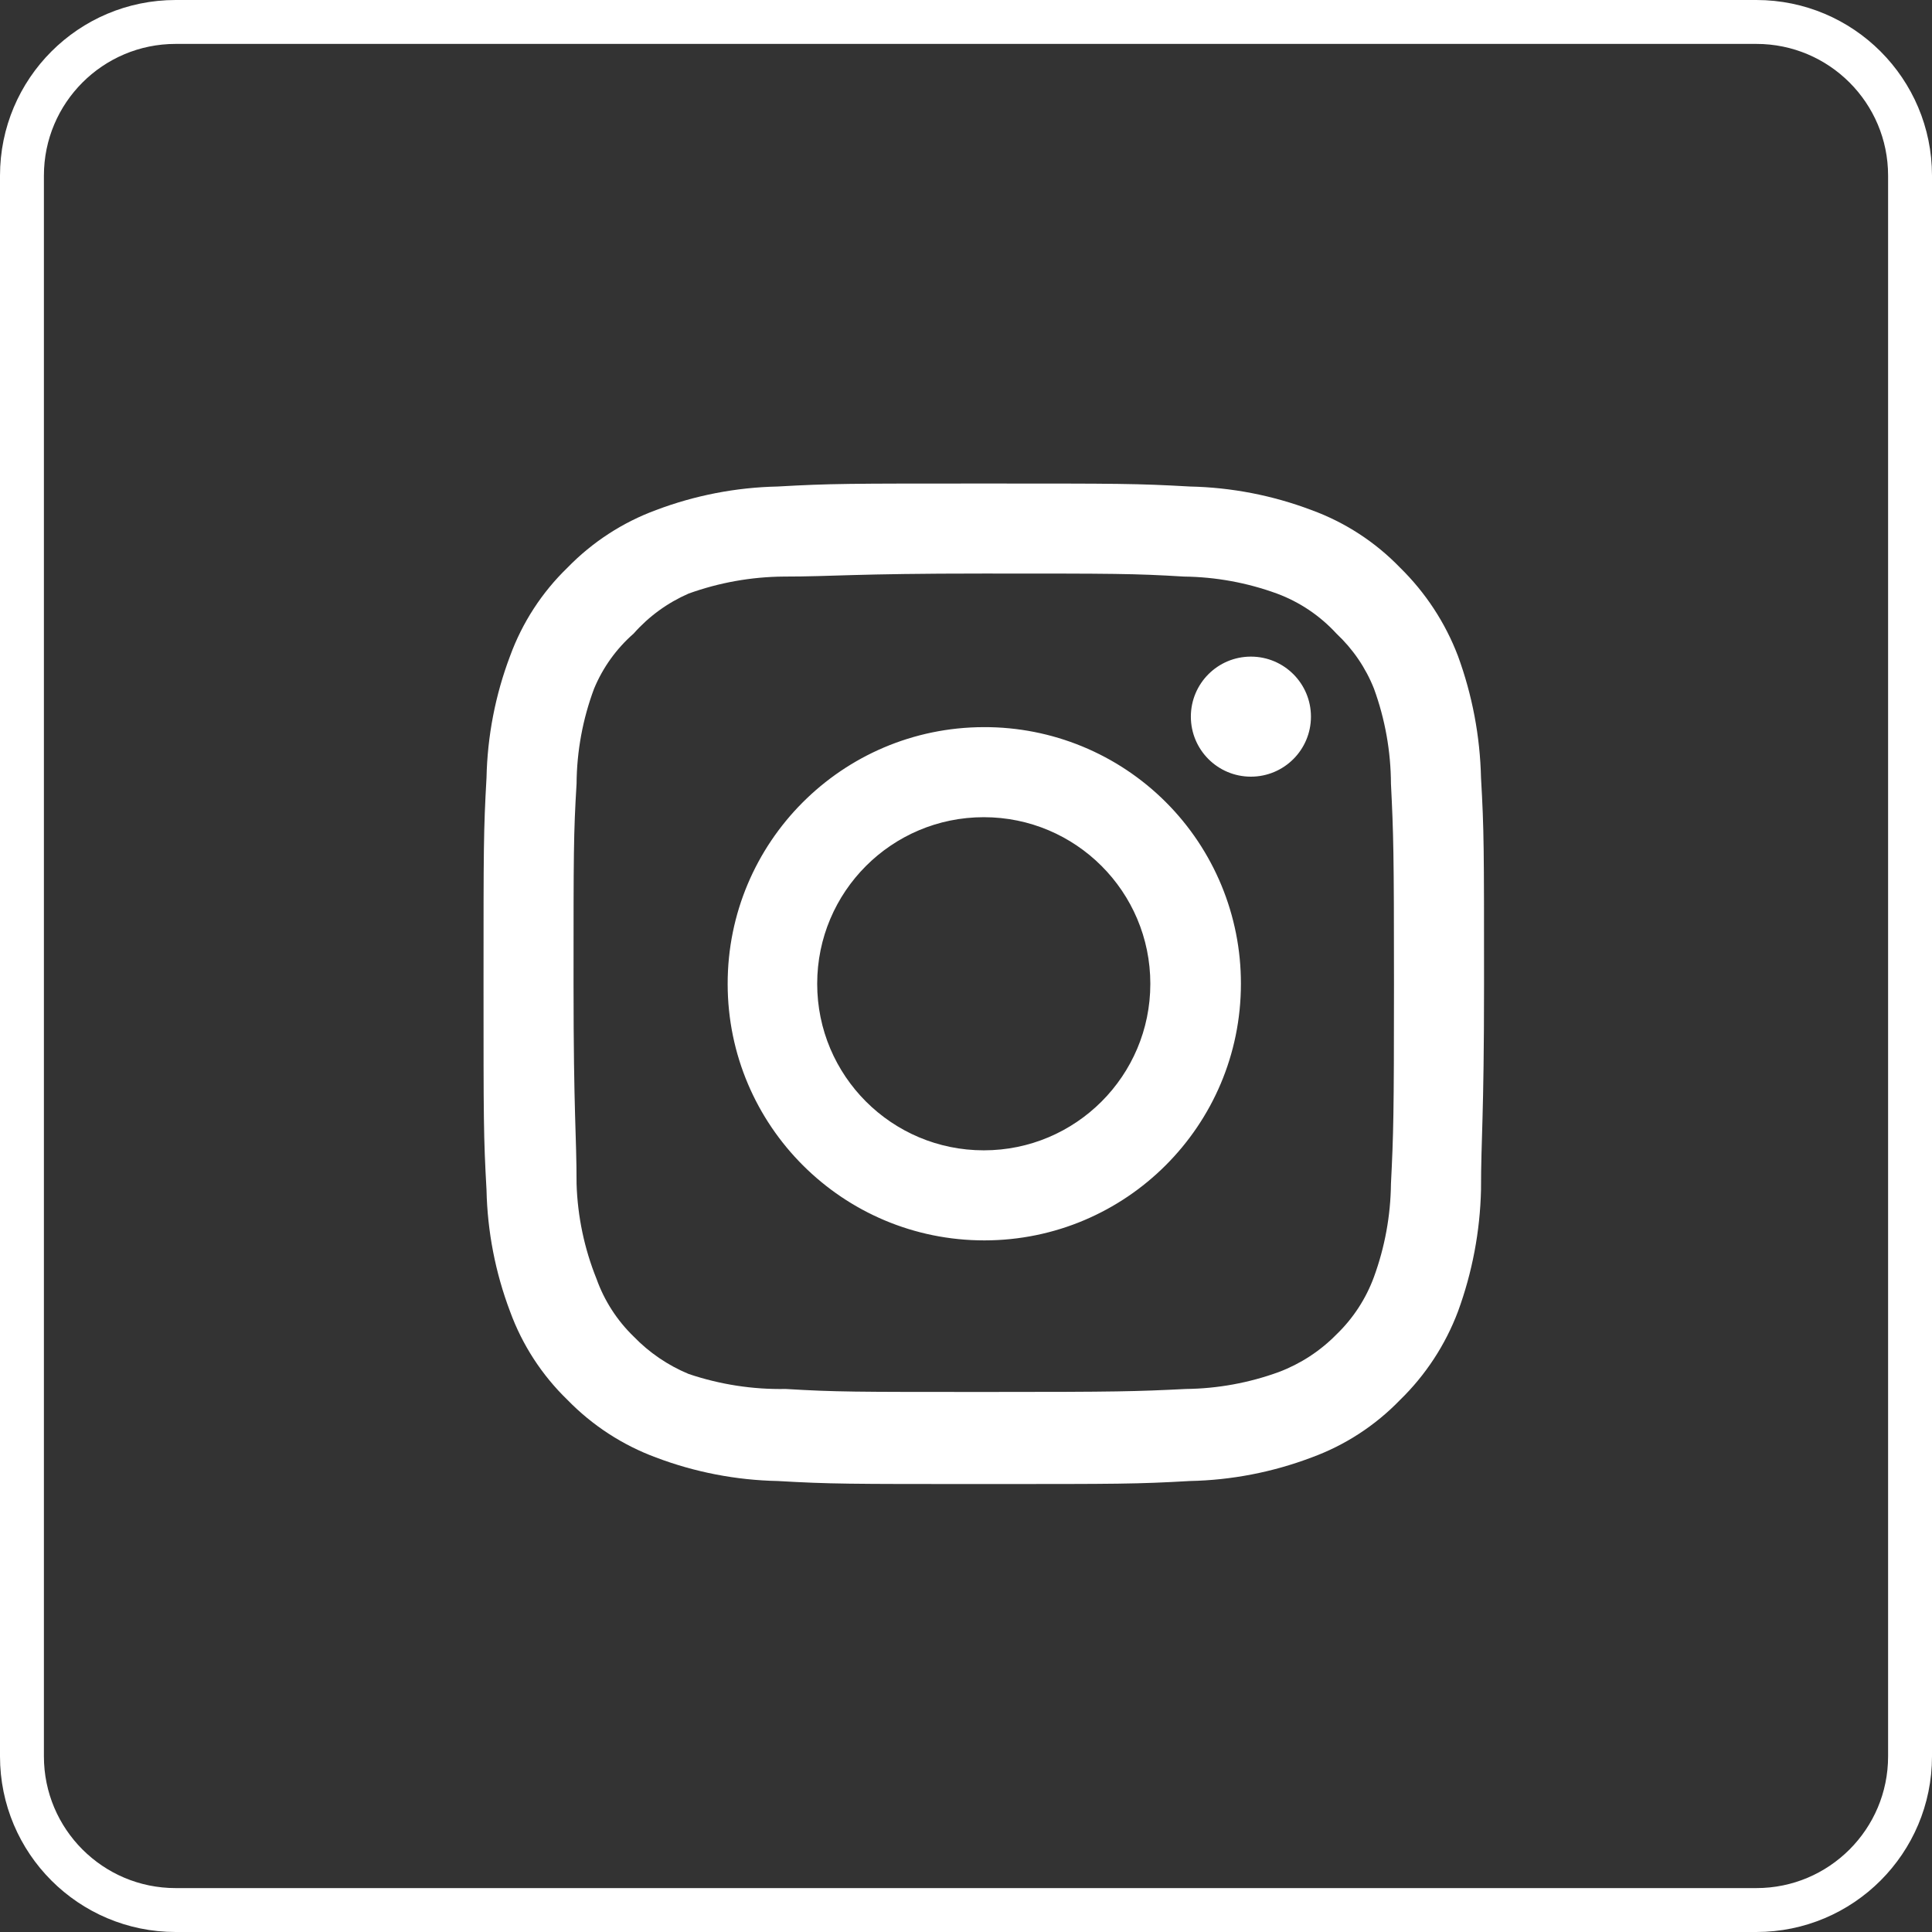
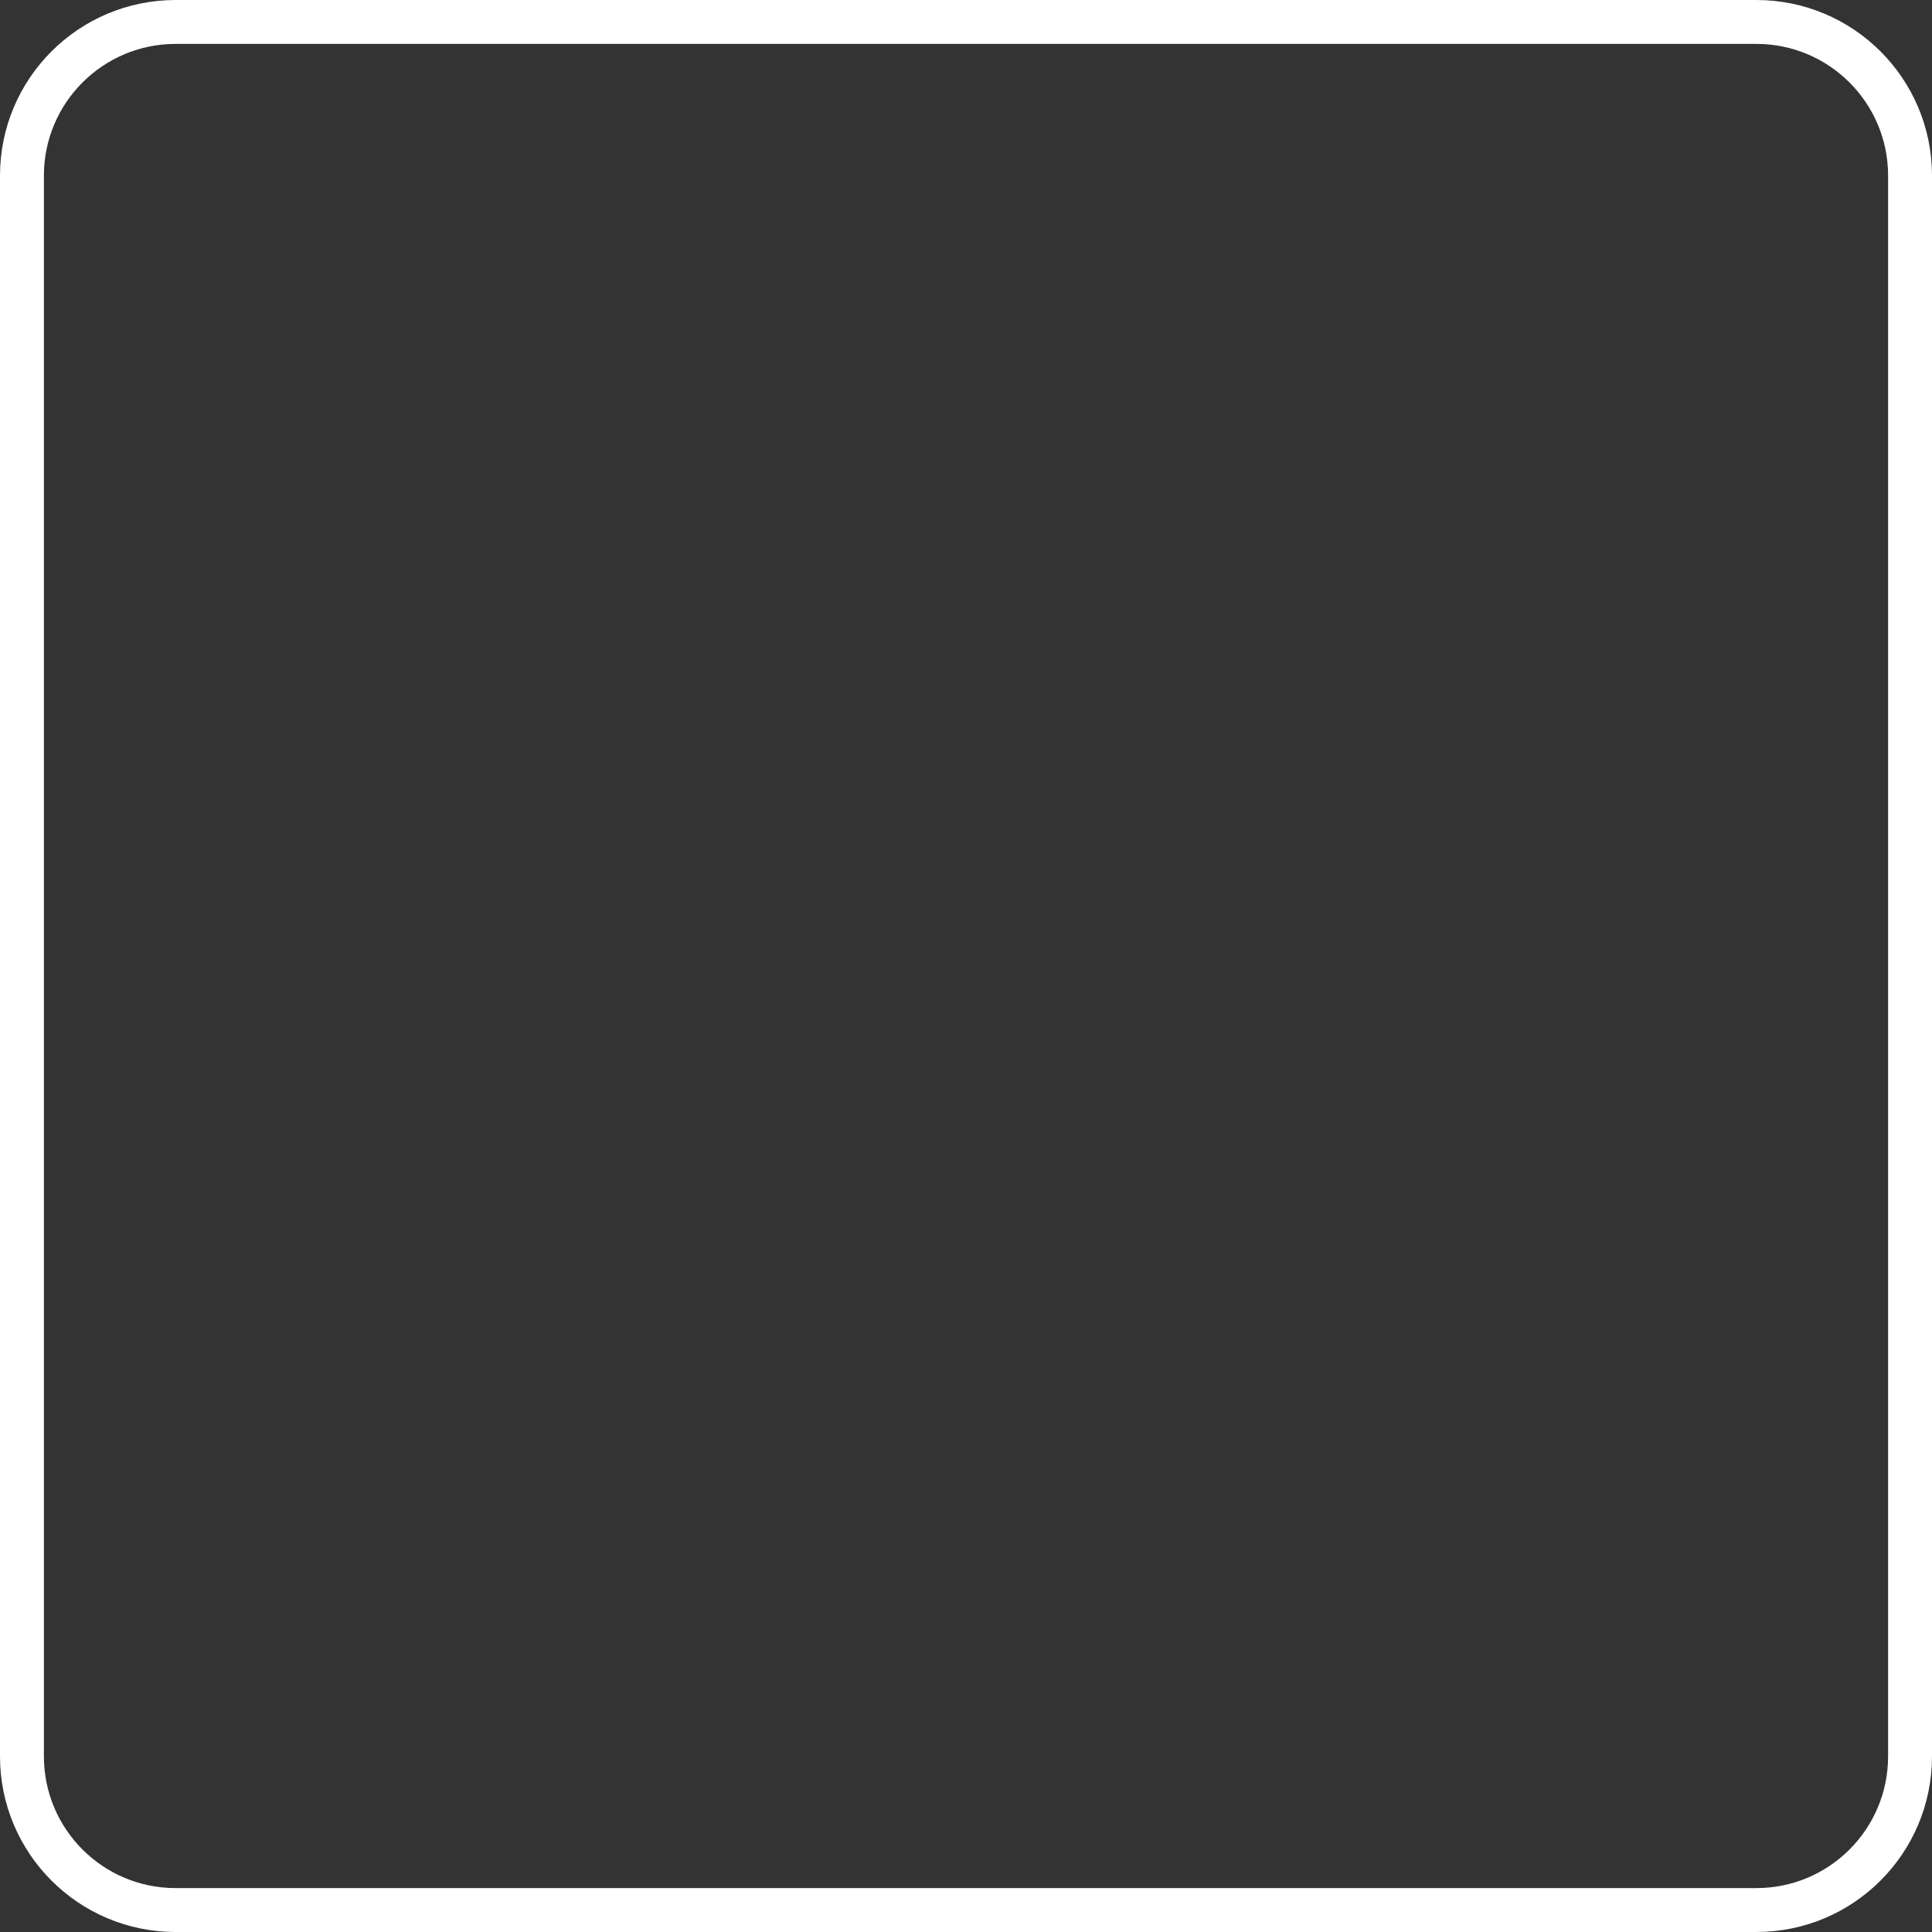
<svg xmlns="http://www.w3.org/2000/svg" width="44" height="44" viewBox="0 0 44 44" fill="none">
  <rect x="0" y="0" width="44" height="44" fill="#333333" stroke="none" />
  <path d="M0.5 4C0.5 2.067 2.067 0.5 4 0.5H40C41.933 0.5 43.5 2.067 43.5 4V40C43.5 41.933 41.933 43.5 40 43.5H4C2.067 43.5 0.5 41.933 0.5 40V4Z" stroke="white" />
-   <path d="M28.488 14.954C27.733 14.954 27.121 15.566 27.121 16.321C27.121 17.076 27.733 17.688 28.488 17.688C29.244 17.688 29.856 17.076 29.856 16.321C29.856 15.566 29.244 14.954 28.488 14.954ZM33.729 17.711C33.707 16.765 33.53 15.83 33.205 14.942C32.916 14.182 32.465 13.495 31.884 12.926C31.319 12.342 30.63 11.894 29.867 11.616C28.981 11.281 28.045 11.1 27.099 11.08C25.891 11.012 25.503 11.012 22.405 11.012C19.306 11.012 18.918 11.012 17.711 11.08C16.764 11.1 15.828 11.281 14.942 11.616C14.181 11.896 13.492 12.344 12.926 12.926C12.342 13.49 11.894 14.18 11.616 14.942C11.281 15.828 11.1 16.764 11.08 17.711C11.012 18.918 11.012 19.306 11.012 22.405C11.012 25.503 11.012 25.891 11.08 27.099C11.1 28.045 11.281 28.981 11.616 29.867C11.894 30.63 12.342 31.319 12.926 31.884C13.492 32.465 14.181 32.913 14.942 33.194C15.828 33.529 16.764 33.71 17.711 33.729C18.918 33.798 19.306 33.798 22.405 33.798C25.503 33.798 25.891 33.798 27.099 33.729C28.045 33.71 28.981 33.529 29.867 33.194C30.63 32.916 31.319 32.468 31.884 31.884C32.467 31.317 32.918 30.628 33.205 29.867C33.53 28.979 33.707 28.044 33.729 27.099C33.729 25.891 33.798 25.503 33.798 22.405C33.798 19.306 33.798 18.918 33.729 17.711ZM31.678 26.962C31.67 27.685 31.539 28.402 31.291 29.081C31.109 29.577 30.817 30.025 30.437 30.391C30.067 30.768 29.62 31.059 29.127 31.246C28.447 31.494 27.731 31.625 27.007 31.633C25.868 31.69 25.447 31.701 22.45 31.701C19.454 31.701 19.032 31.701 17.893 31.633C17.142 31.647 16.394 31.531 15.683 31.291C15.211 31.095 14.784 30.804 14.43 30.437C14.052 30.071 13.763 29.622 13.586 29.127C13.308 28.437 13.154 27.705 13.131 26.962C13.131 25.823 13.062 25.401 13.062 22.405C13.062 19.408 13.062 18.987 13.131 17.848C13.136 17.108 13.271 16.375 13.53 15.683C13.73 15.202 14.038 14.773 14.43 14.43C14.776 14.038 15.204 13.727 15.683 13.518C16.377 13.268 17.109 13.137 17.848 13.131C18.987 13.131 19.408 13.062 22.405 13.062C25.401 13.062 25.823 13.062 26.962 13.131C27.685 13.139 28.402 13.27 29.081 13.518C29.599 13.71 30.063 14.023 30.437 14.43C30.81 14.78 31.102 15.207 31.291 15.683C31.544 16.377 31.675 17.109 31.678 17.848C31.735 18.987 31.747 19.408 31.747 22.405C31.747 25.401 31.735 25.823 31.678 26.962ZM22.405 16.56C19.178 16.566 16.567 19.186 16.572 22.412C16.576 25.639 19.194 28.251 22.42 28.249C25.646 28.247 28.261 25.631 28.261 22.405C28.264 20.852 27.647 19.362 26.548 18.265C25.449 17.168 23.958 16.554 22.405 16.56ZM22.405 26.198C20.309 26.198 18.611 24.5 18.611 22.405C18.611 20.309 20.309 18.611 22.405 18.611C24.5 18.611 26.198 20.309 26.198 22.405C26.198 24.5 24.5 26.198 22.405 26.198Z" fill="white" />
</svg>